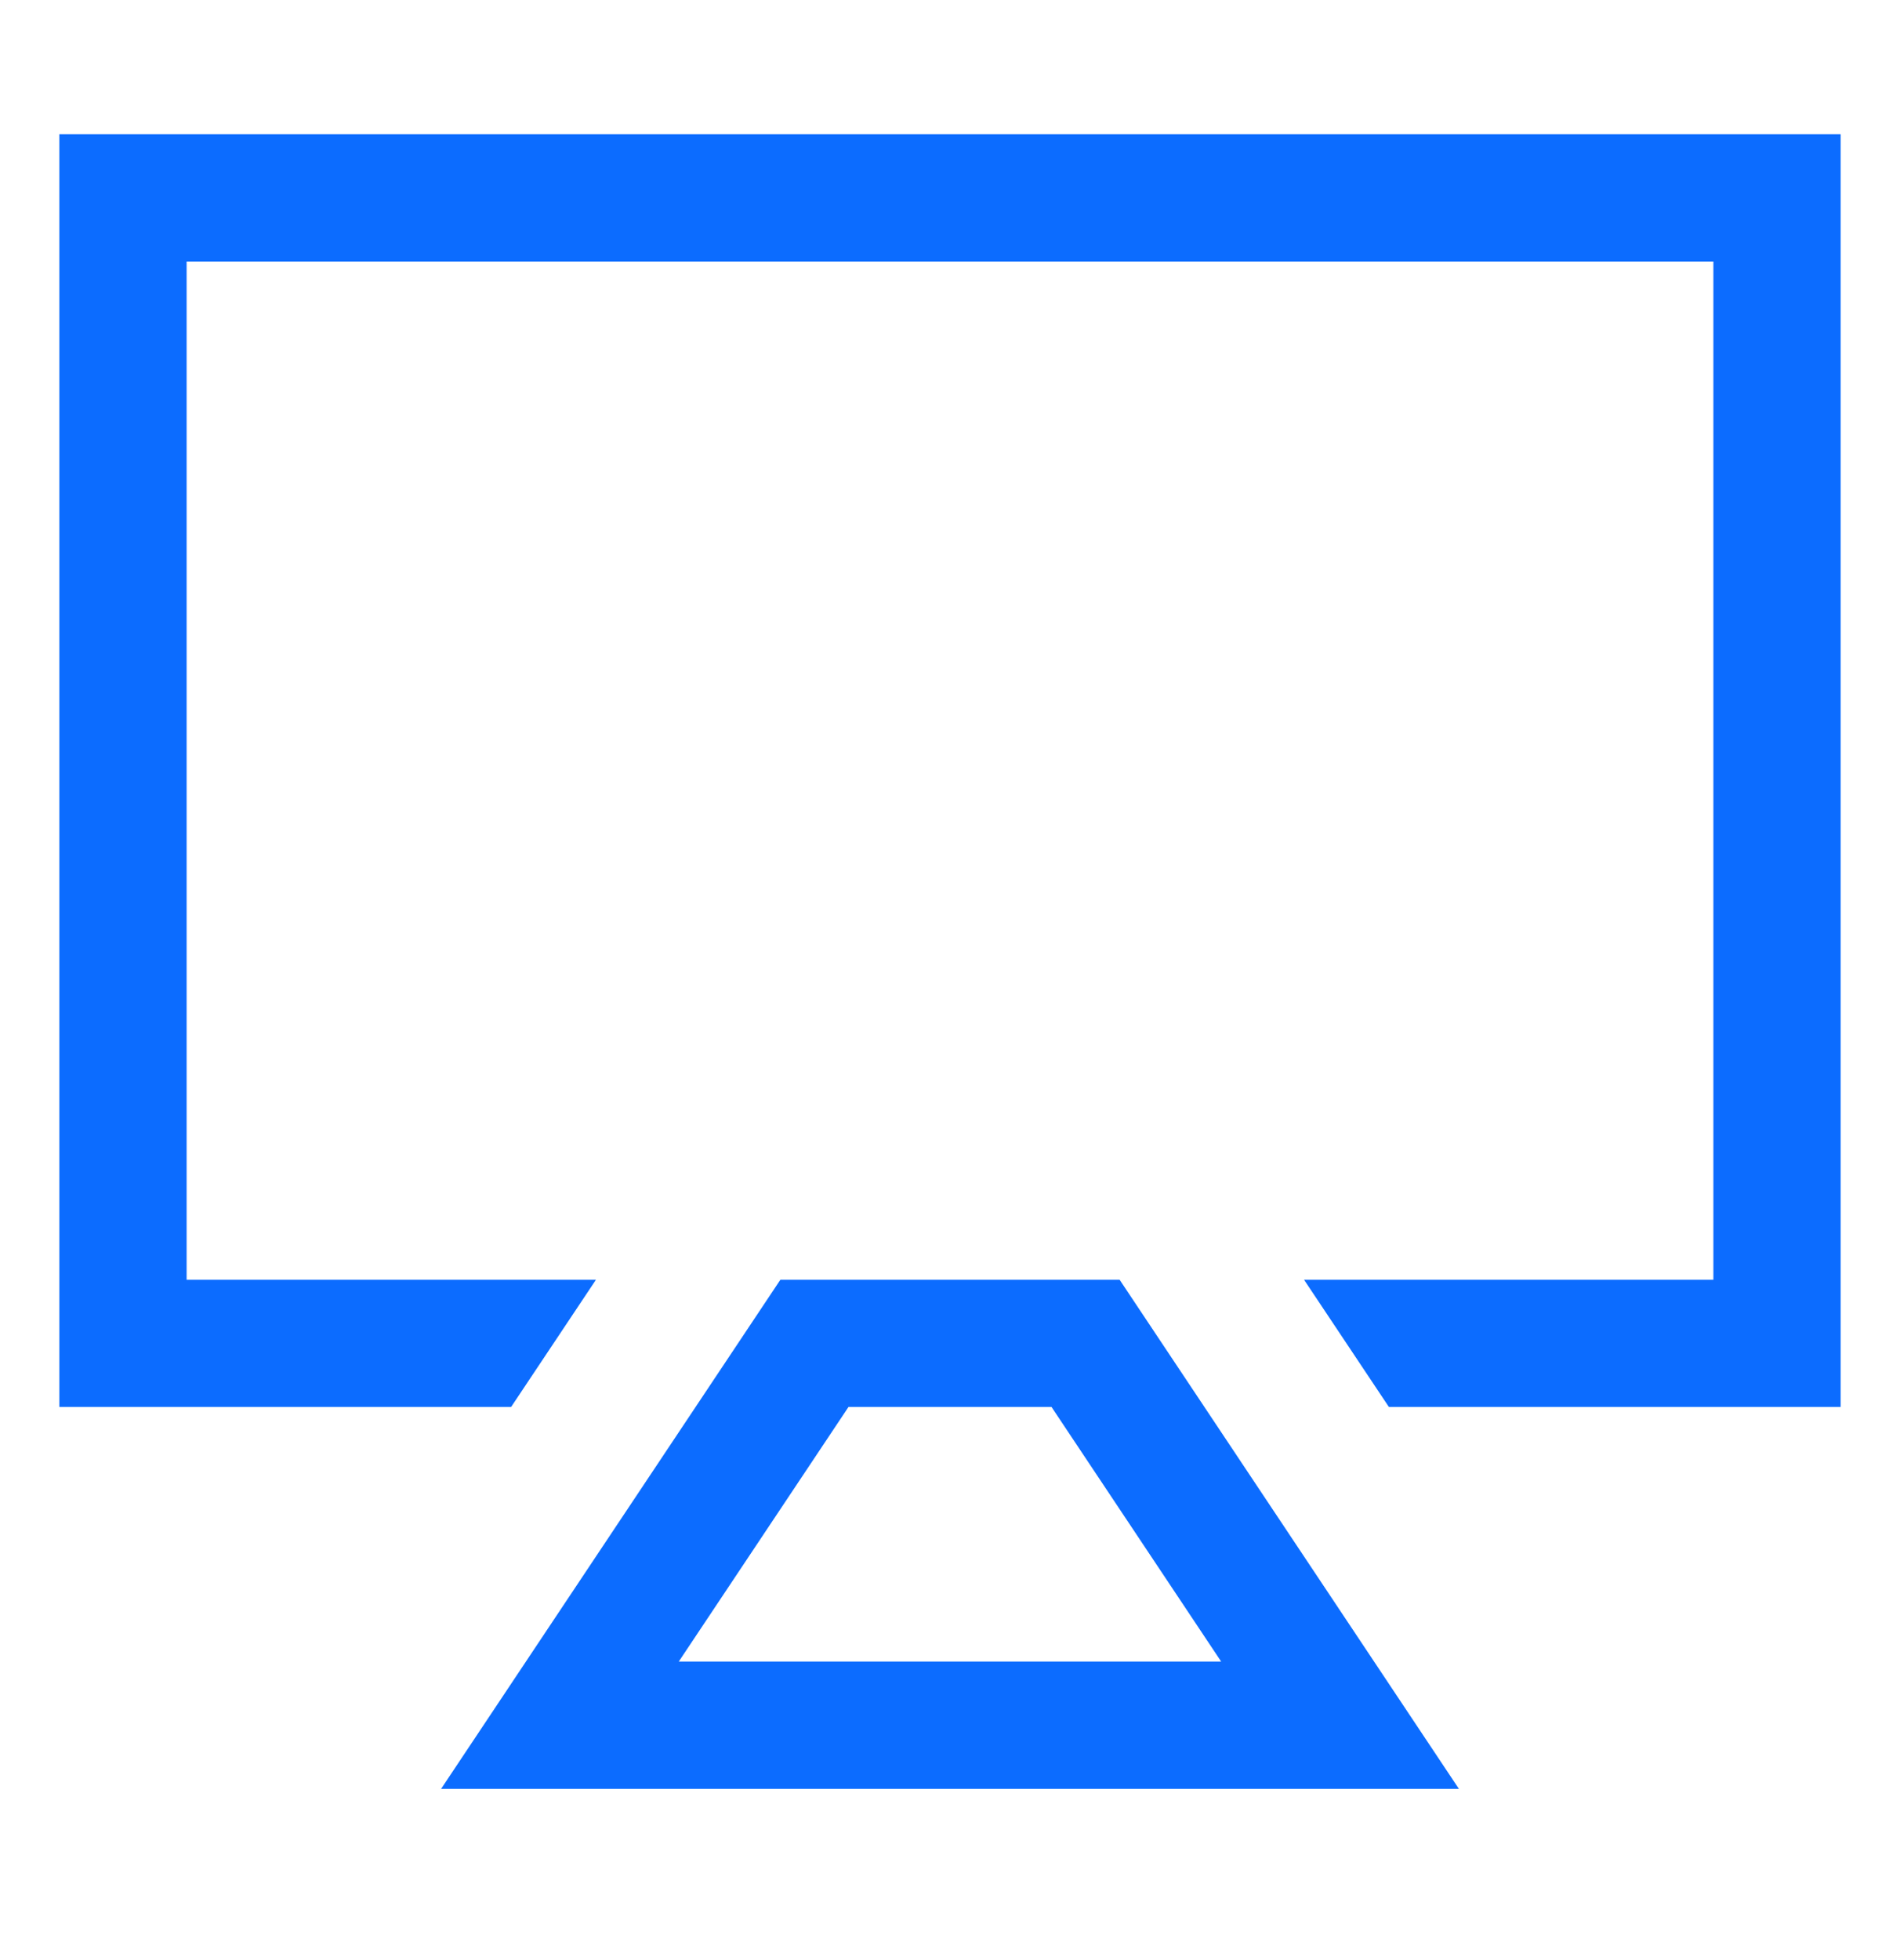
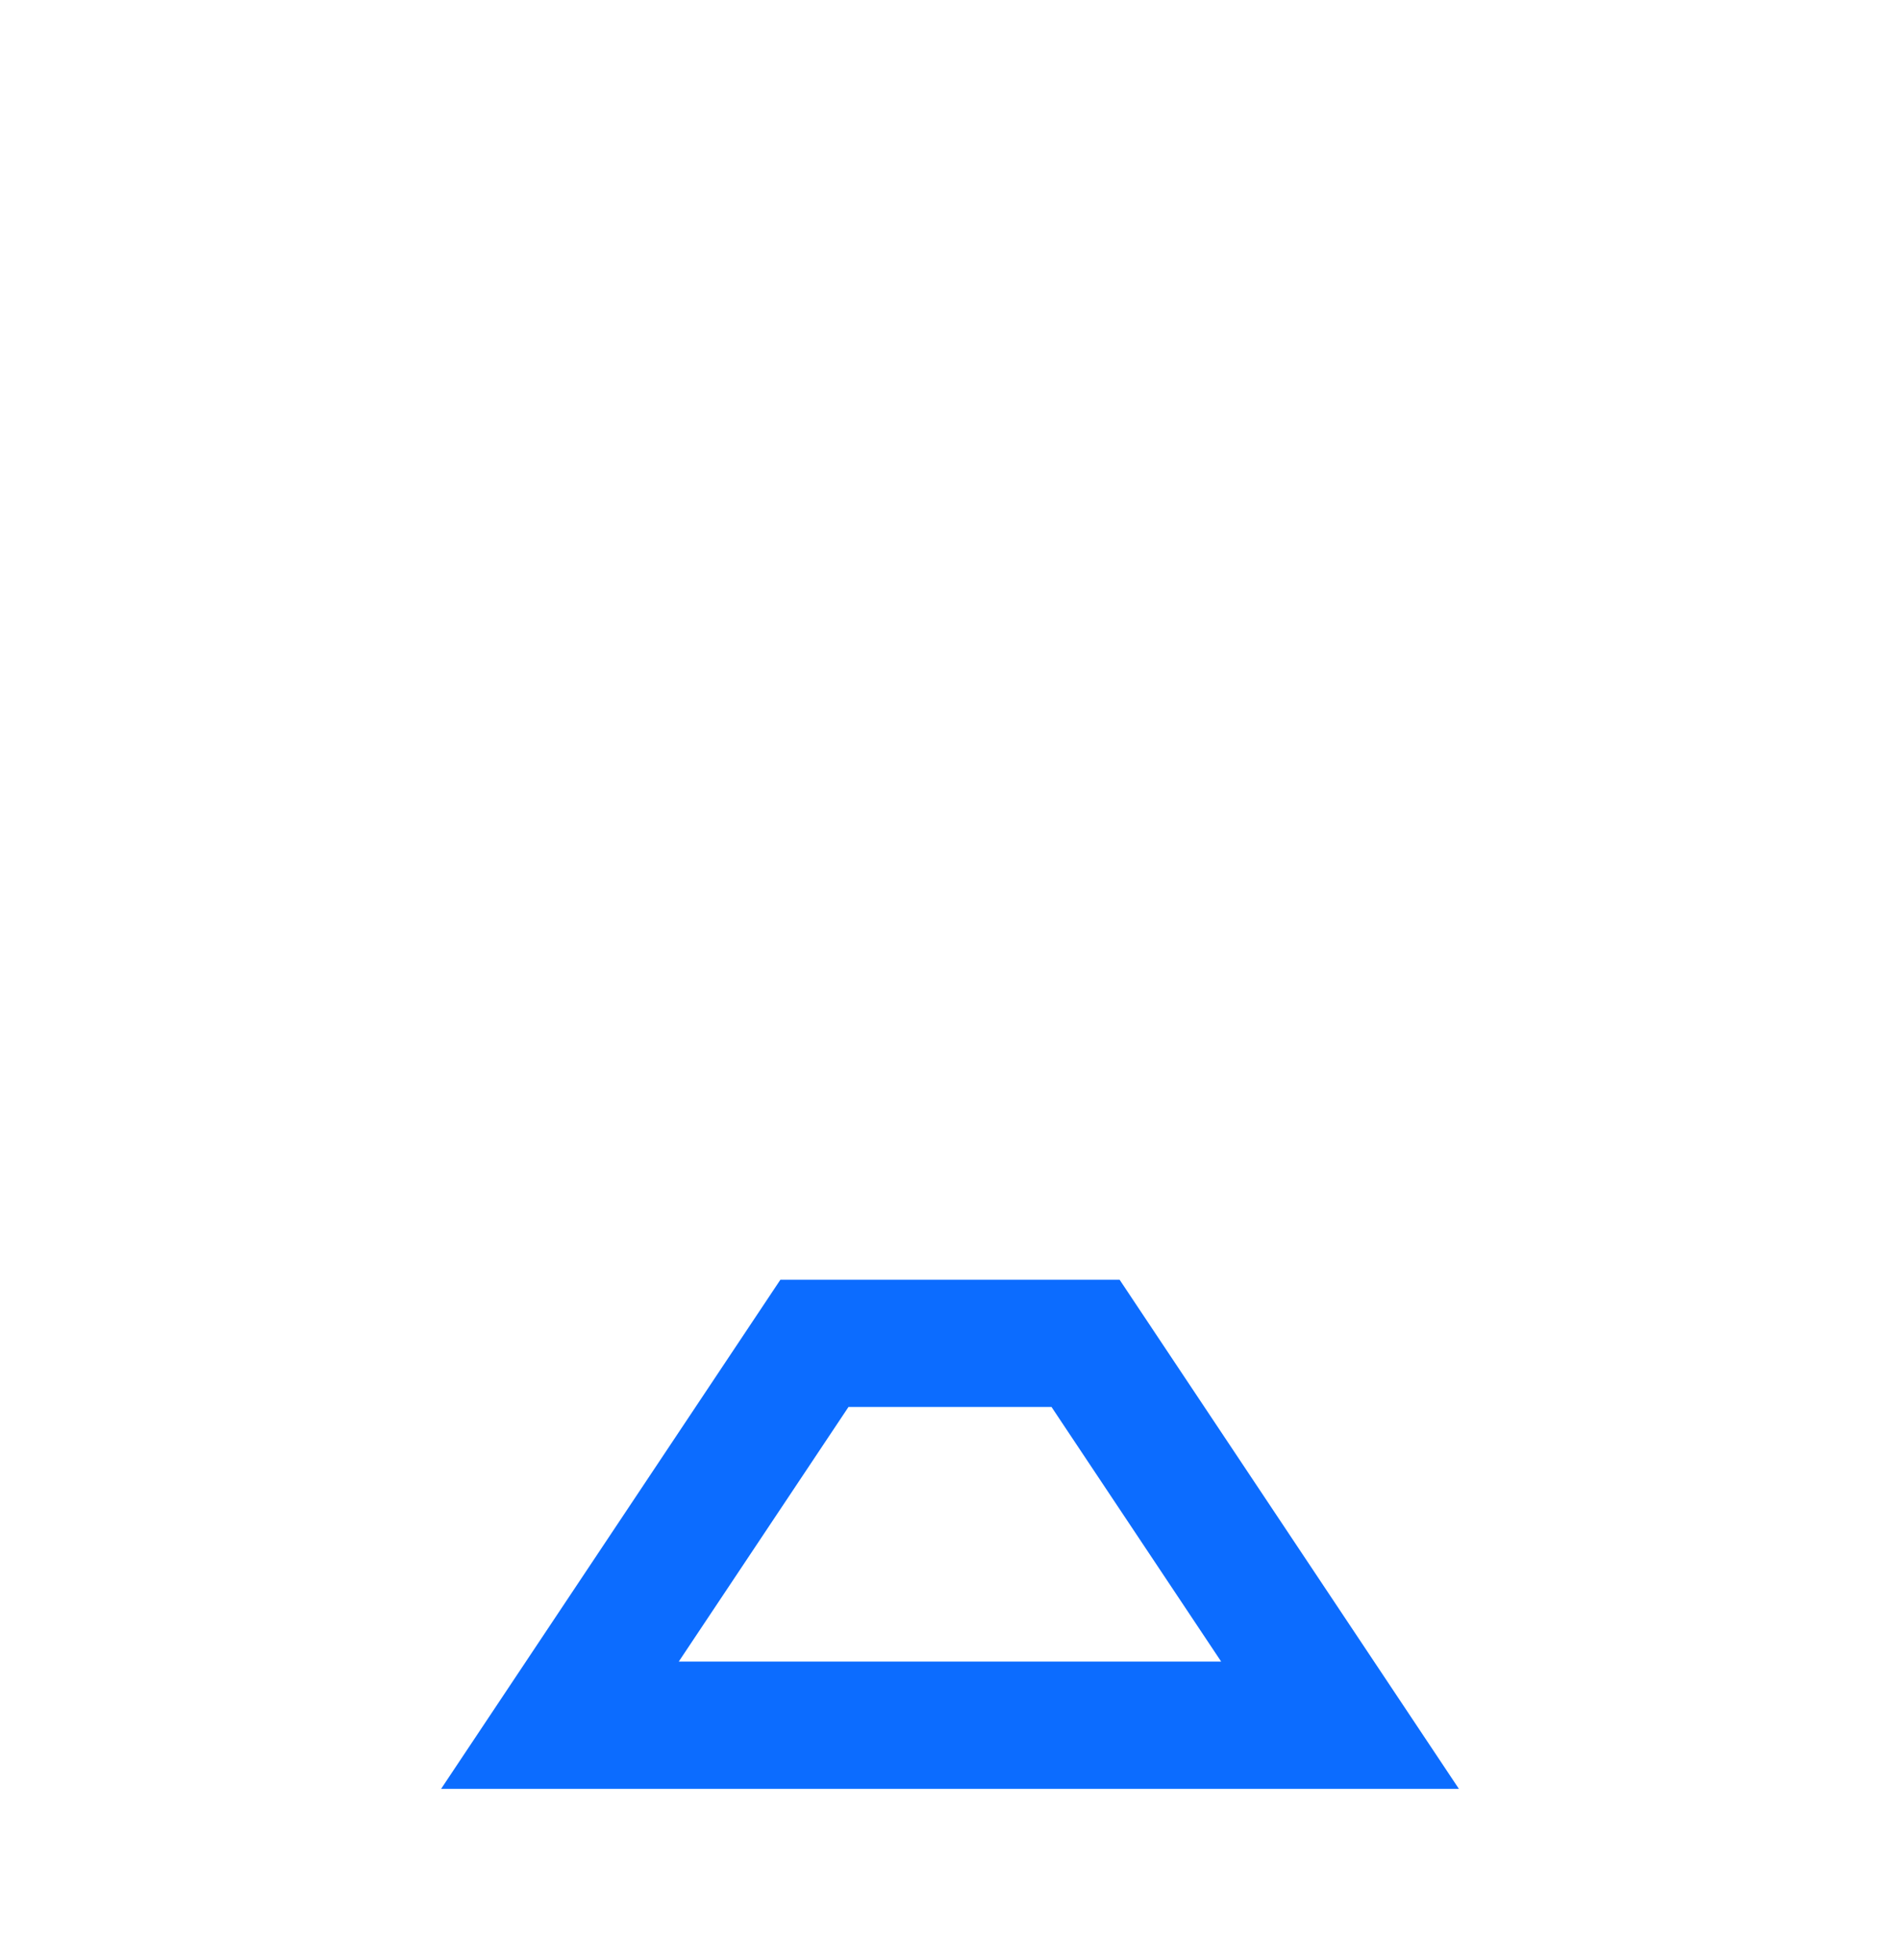
<svg xmlns="http://www.w3.org/2000/svg" width="32" height="33" viewBox="0 0 32 33" fill="none">
-   <path d="M31 2.26H1V23.688H8.608L10.037 21.546H3.143V4.403H28.857V21.546H21.963L23.392 23.688H31V2.26Z" fill="#0C6CFF" />
  <path fill-rule="evenodd" clip-rule="evenodd" d="M18.857 21.546L24.571 30.117H7.429L13.143 21.546H18.857ZM17.71 23.688H14.29L11.432 27.974H20.567L17.71 23.688Z" fill="#0C6CFF" />
</svg>